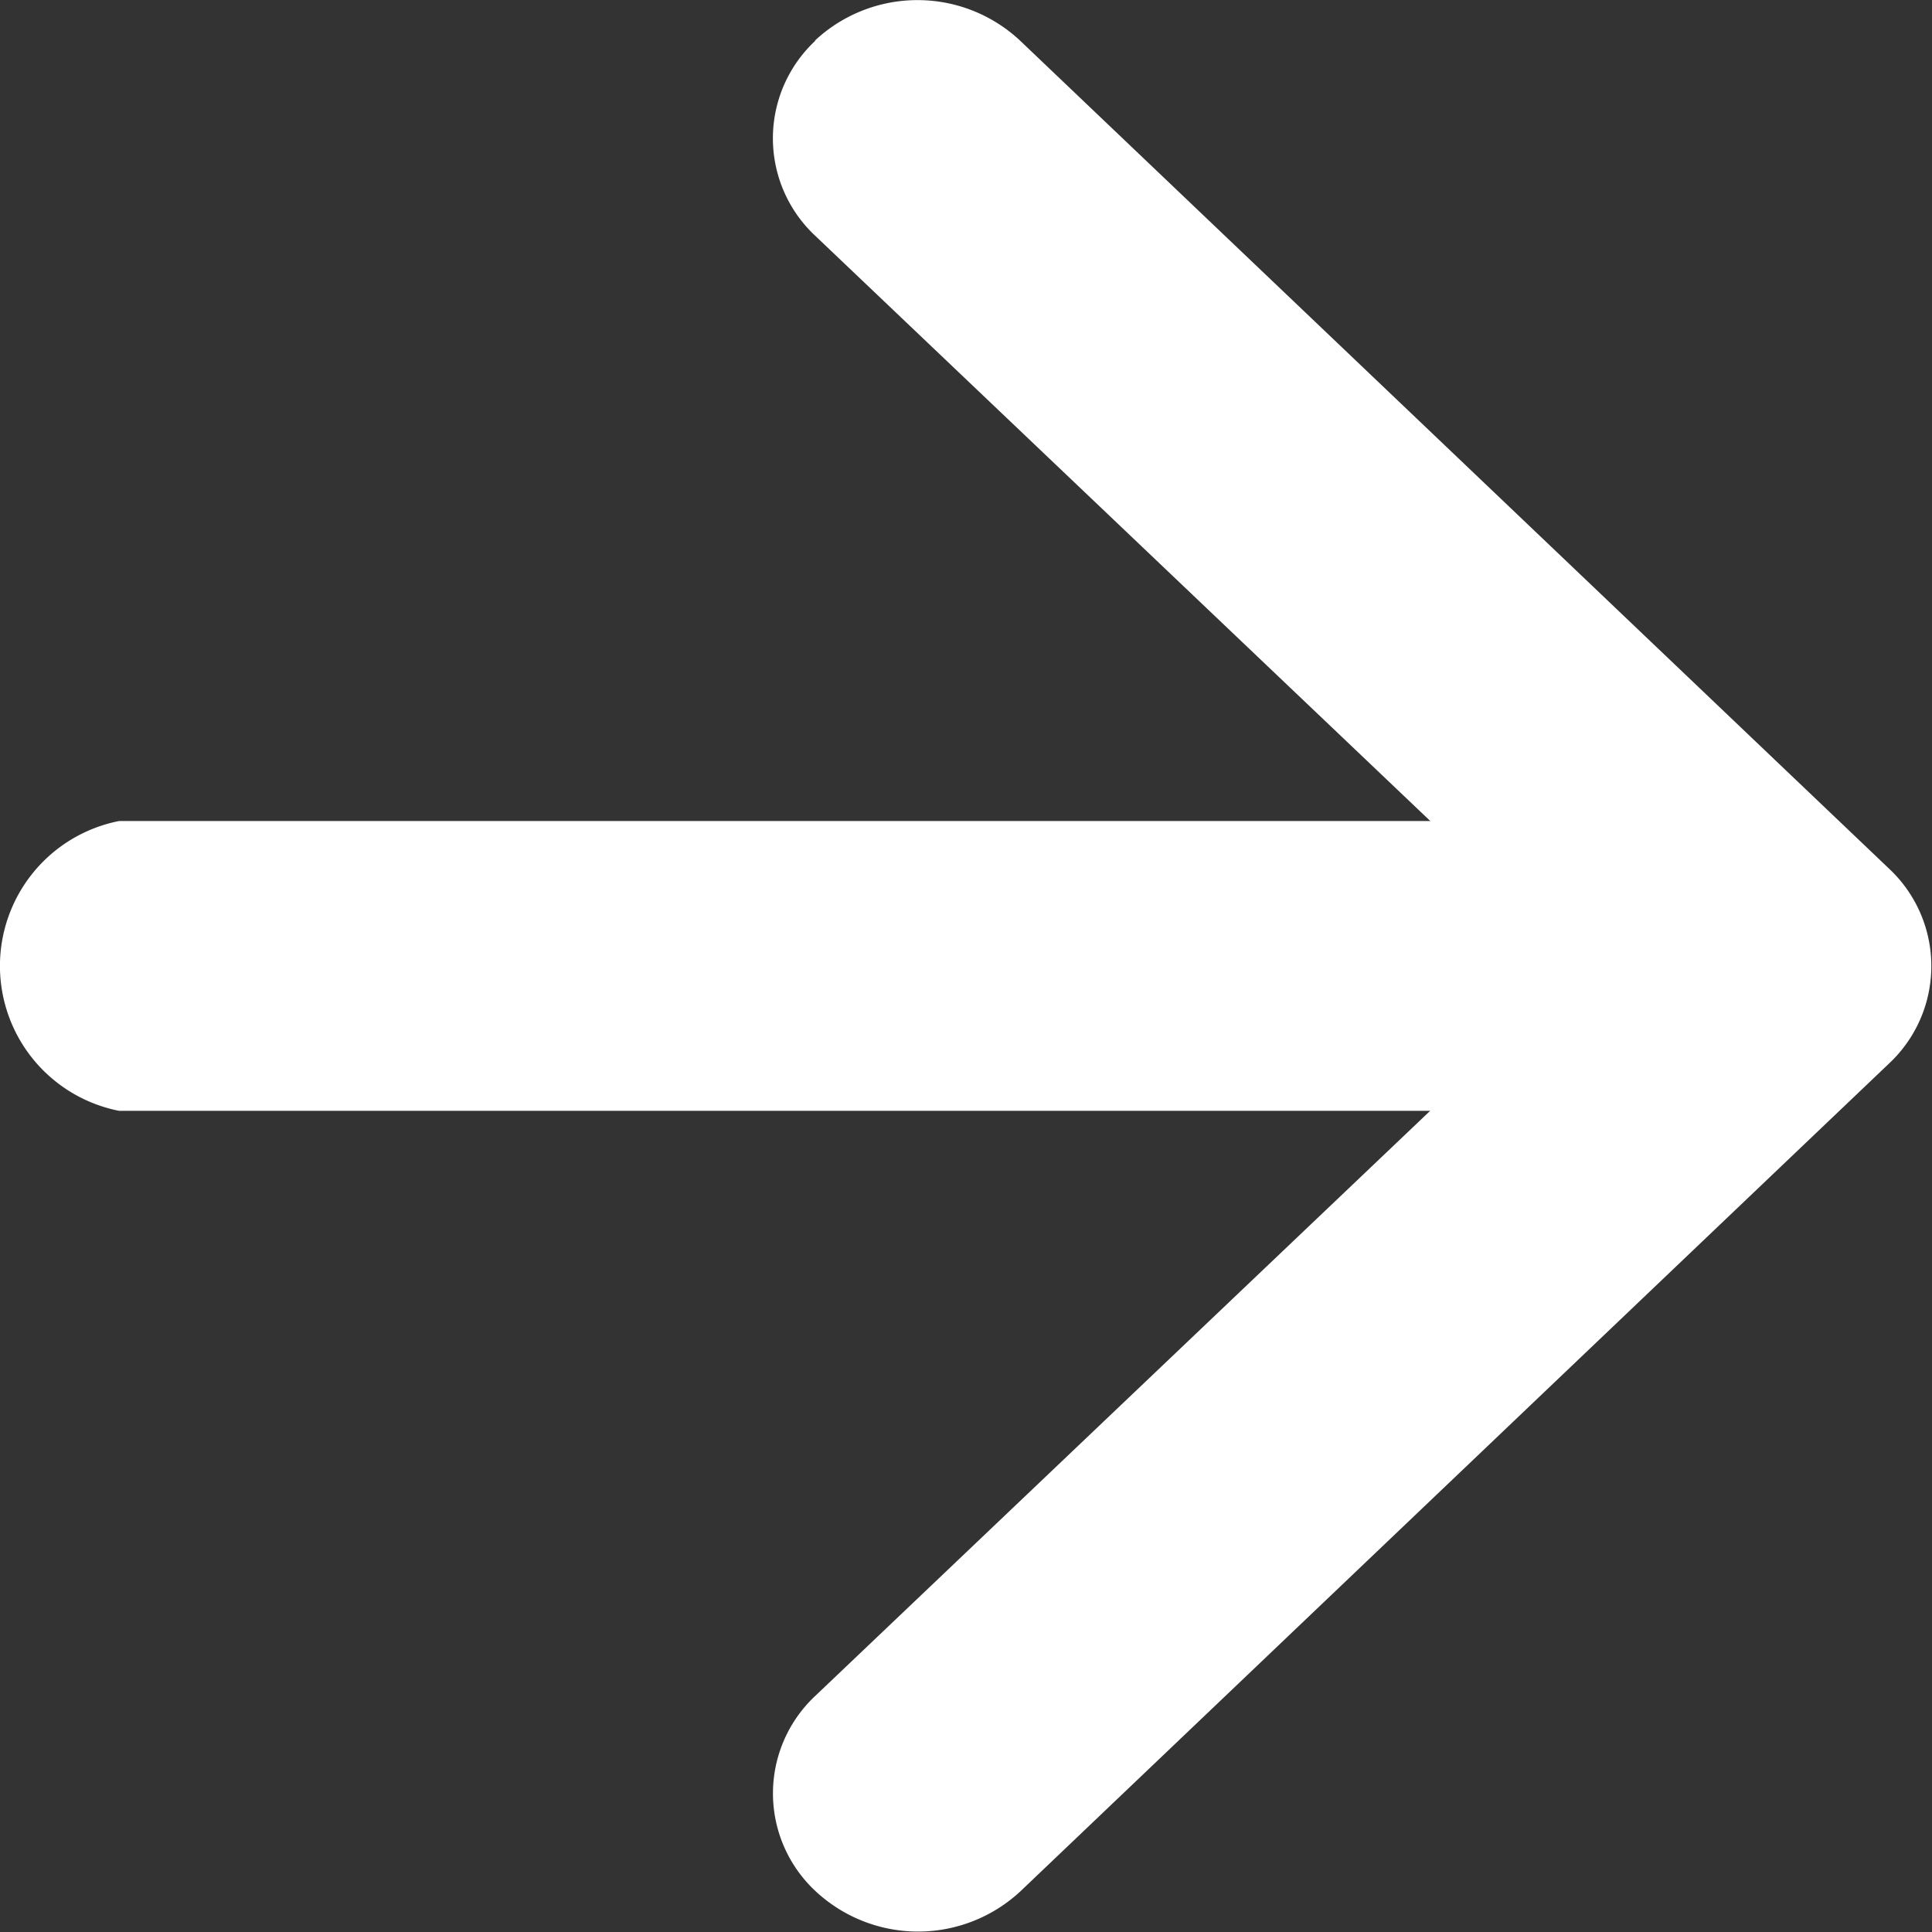
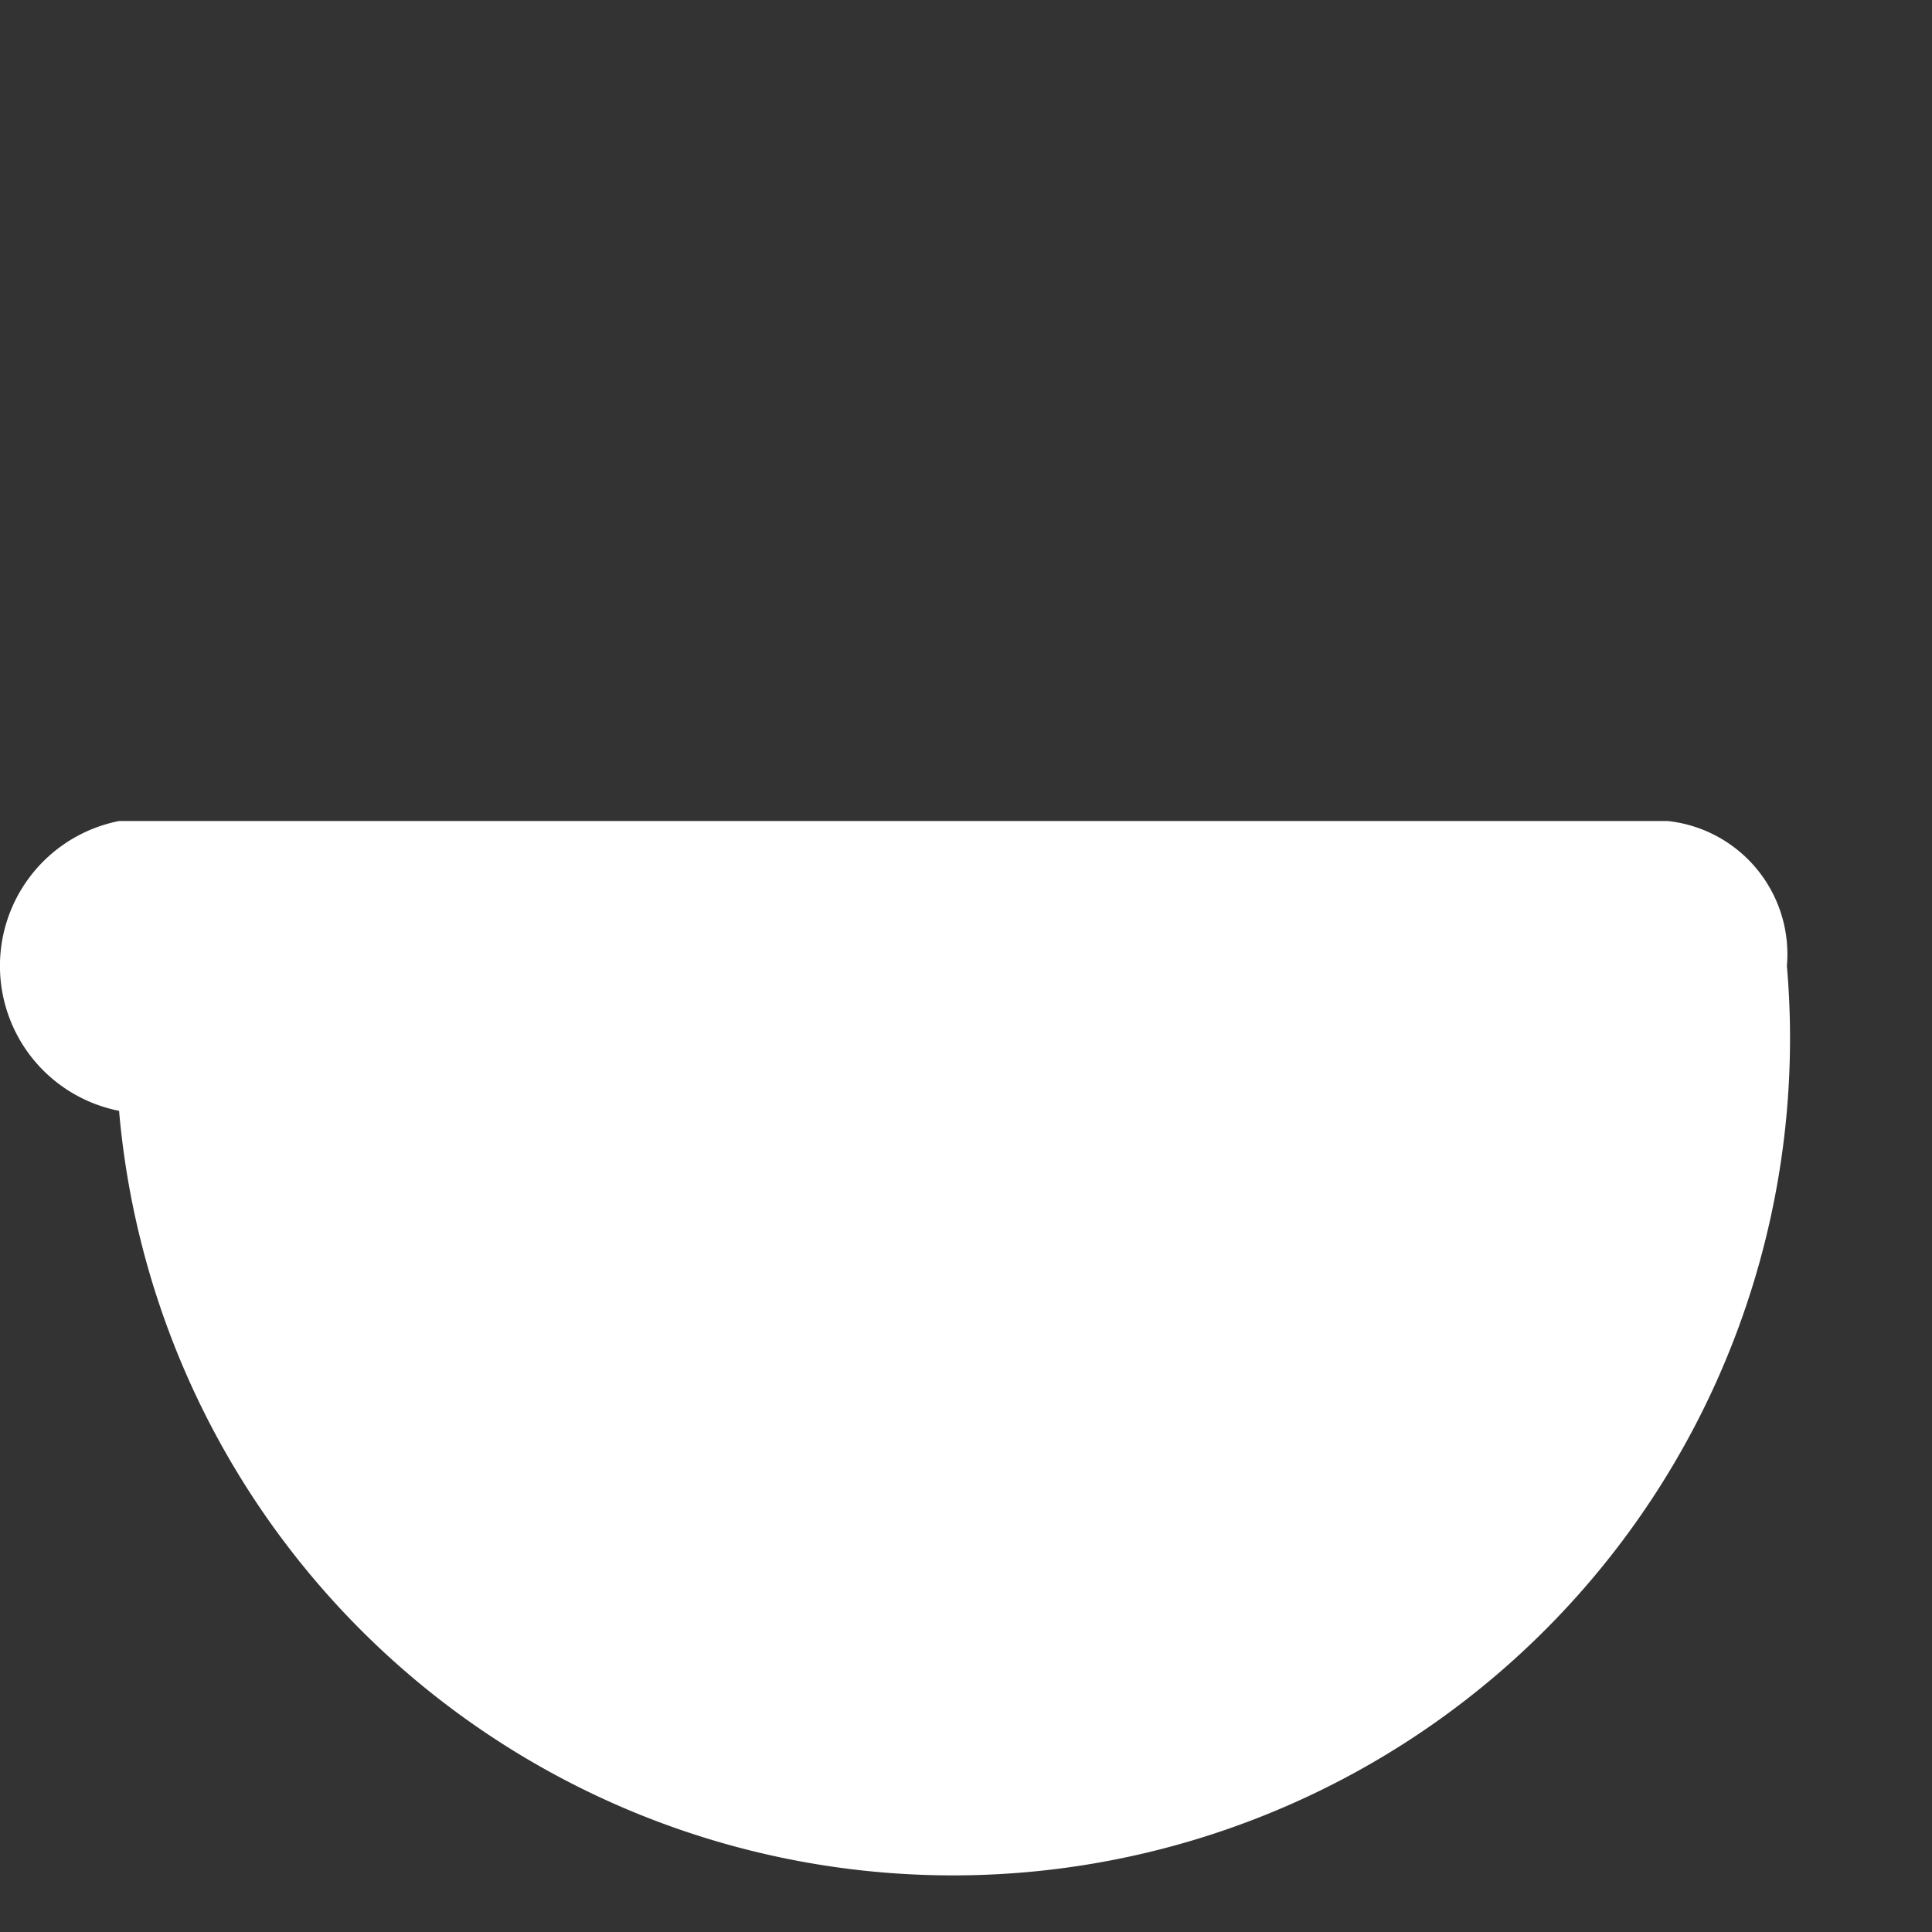
<svg xmlns="http://www.w3.org/2000/svg" id="arrow-left-short" width="13.5" height="13.5" viewBox="0 0 13.5 13.5">
  <rect x="0" y="0" width="13.5" height="13.5" fill="#333333" stroke="none" />
-   <path id="パス_208" data-name="パス 208" d="M9.3,10.407a.932.932,0,0,0,0,1.365l5.36,5.1-5.36,5.1a.933.933,0,0,0,0,1.365,1.05,1.05,0,0,0,1.434,0L16.8,17.556a.932.932,0,0,0,0-1.365L10.73,10.407a1.049,1.049,0,0,0-1.434,0Z" transform="translate(-3.602 -10.123)" fill="#fff" fill-rule="evenodd" />
-   <path id="パス_209" data-name="パス 209" d="M22.611,17.887a.936.936,0,0,0-.832-1.012H10.957a1.032,1.032,0,0,0,0,2.025H21.779A.936.936,0,0,0,22.611,17.887Z" transform="translate(-10.125 -11.138)" fill="#fff" fill-rule="evenodd" />
+   <path id="パス_209" data-name="パス 209" d="M22.611,17.887a.936.936,0,0,0-.832-1.012H10.957a1.032,1.032,0,0,0,0,2.025A.936.936,0,0,0,22.611,17.887Z" transform="translate(-10.125 -11.138)" fill="#fff" fill-rule="evenodd" />
</svg>